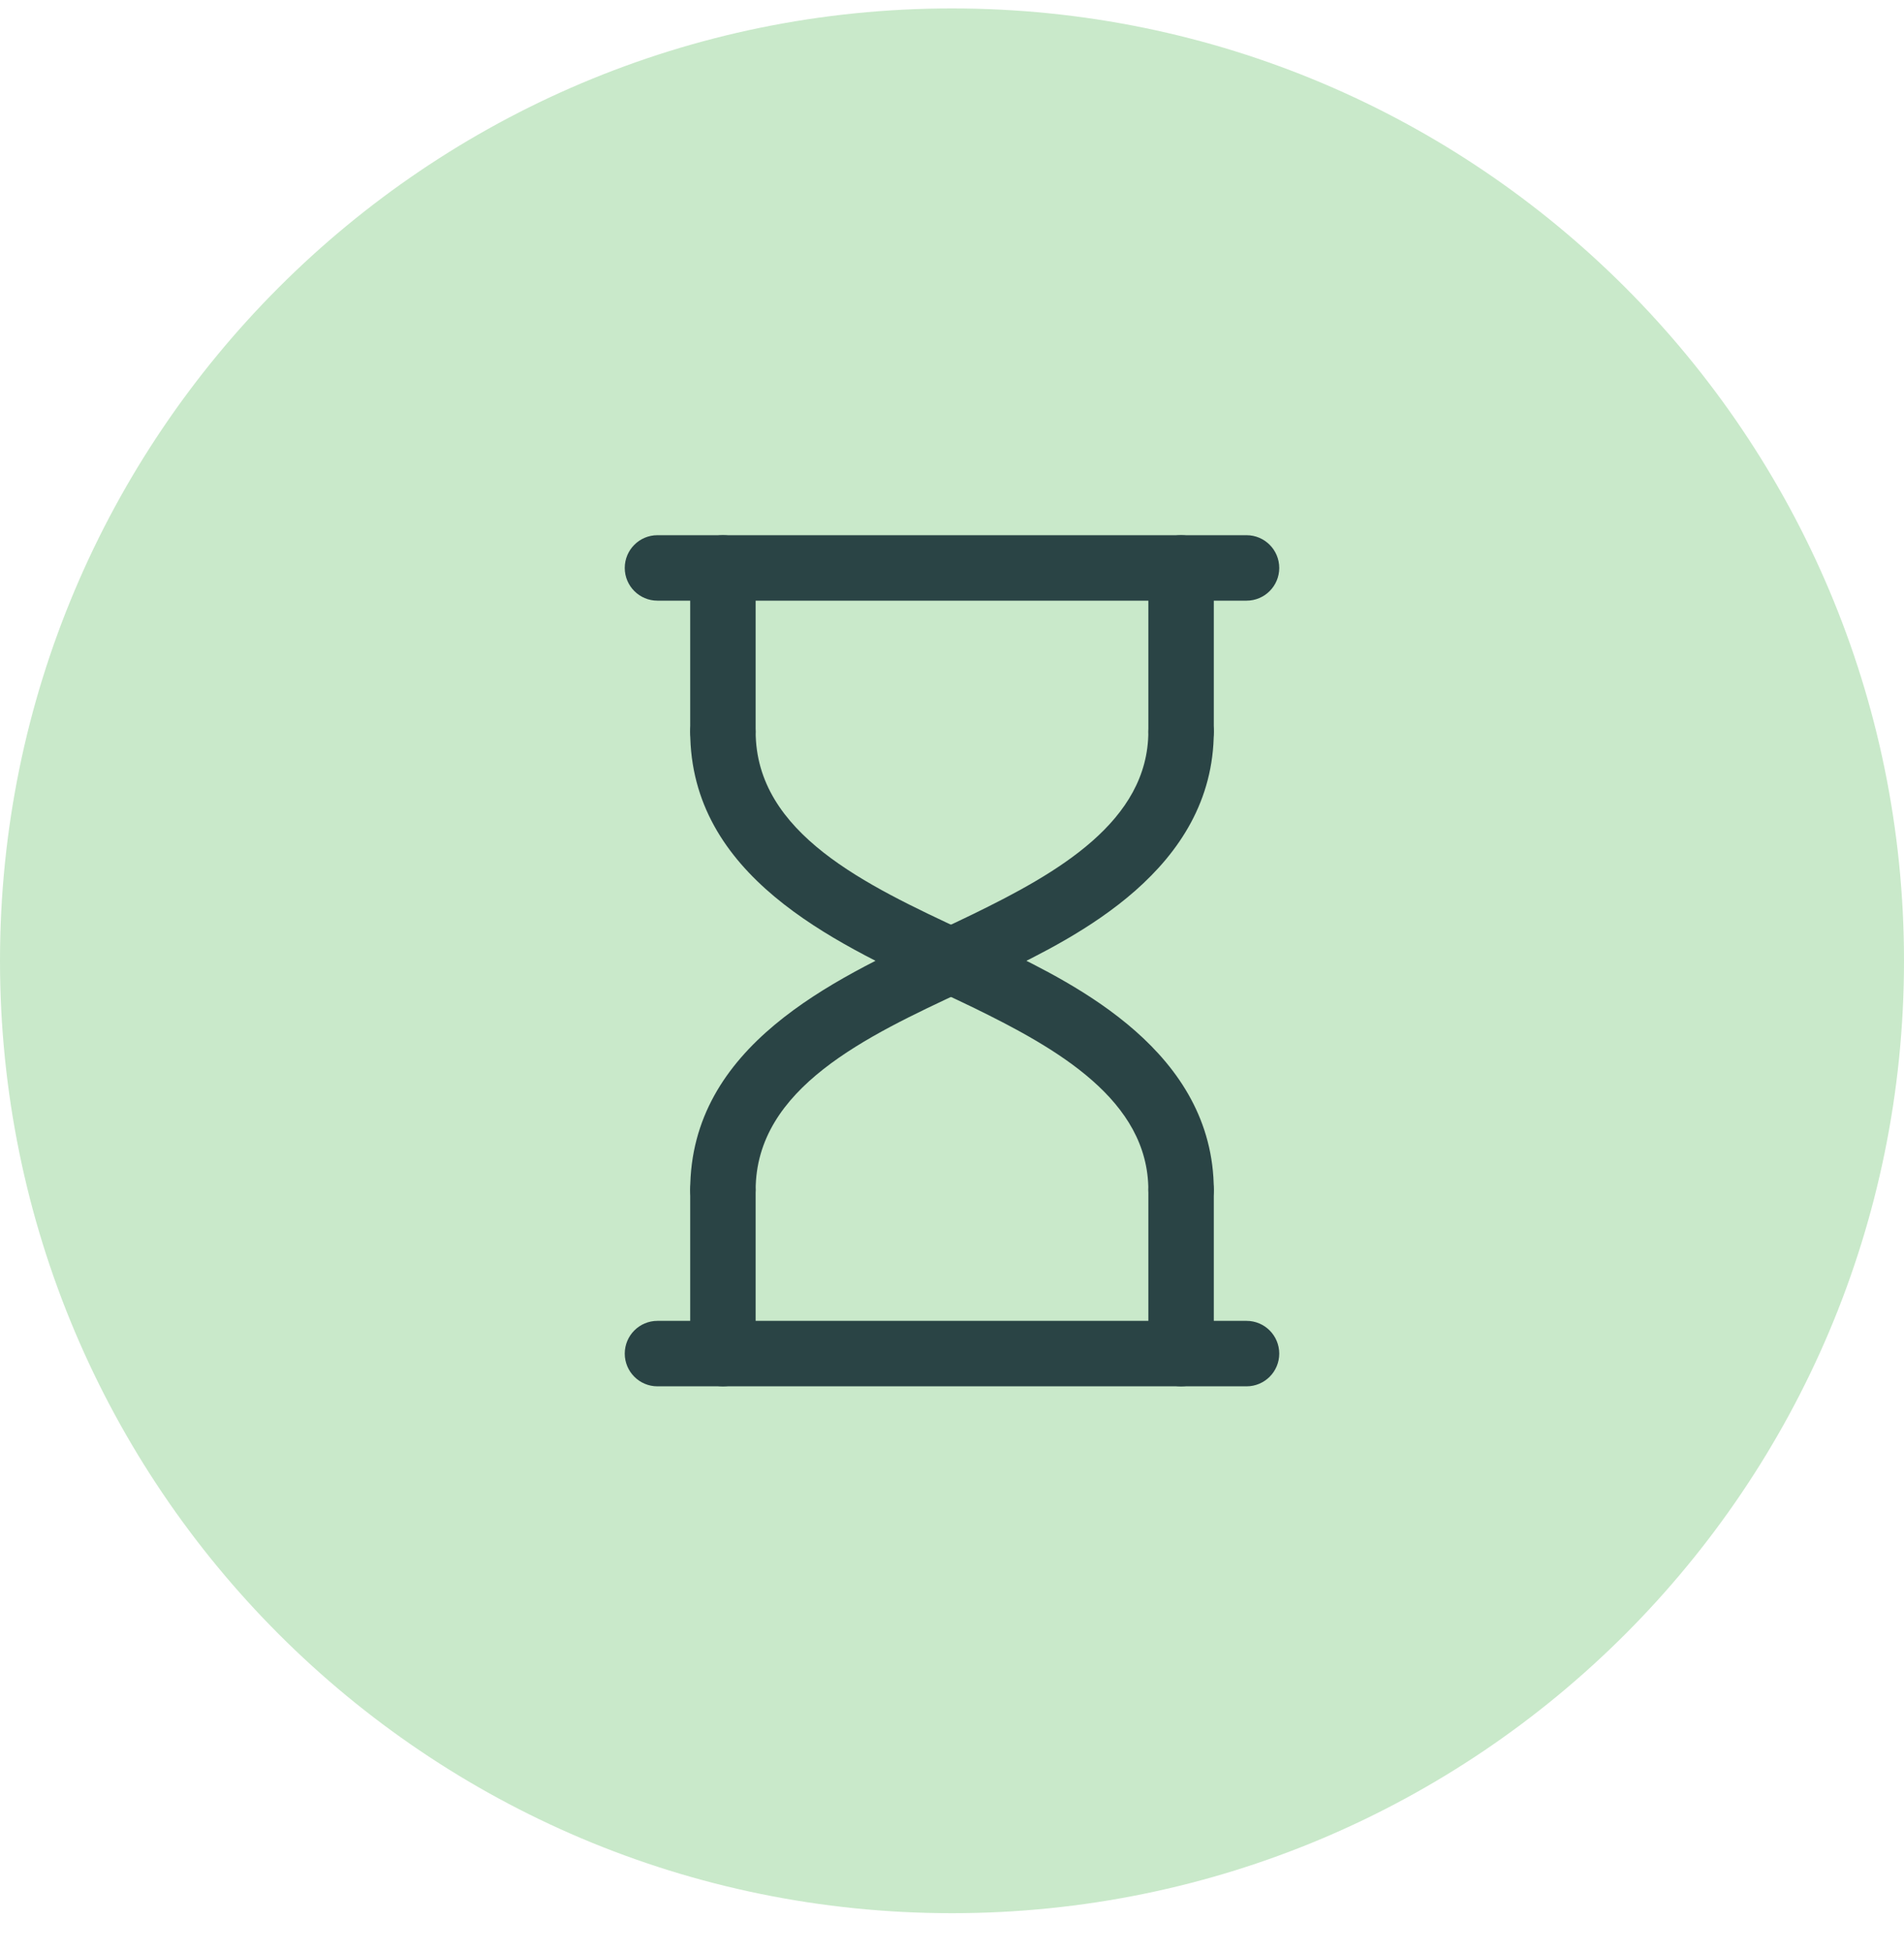
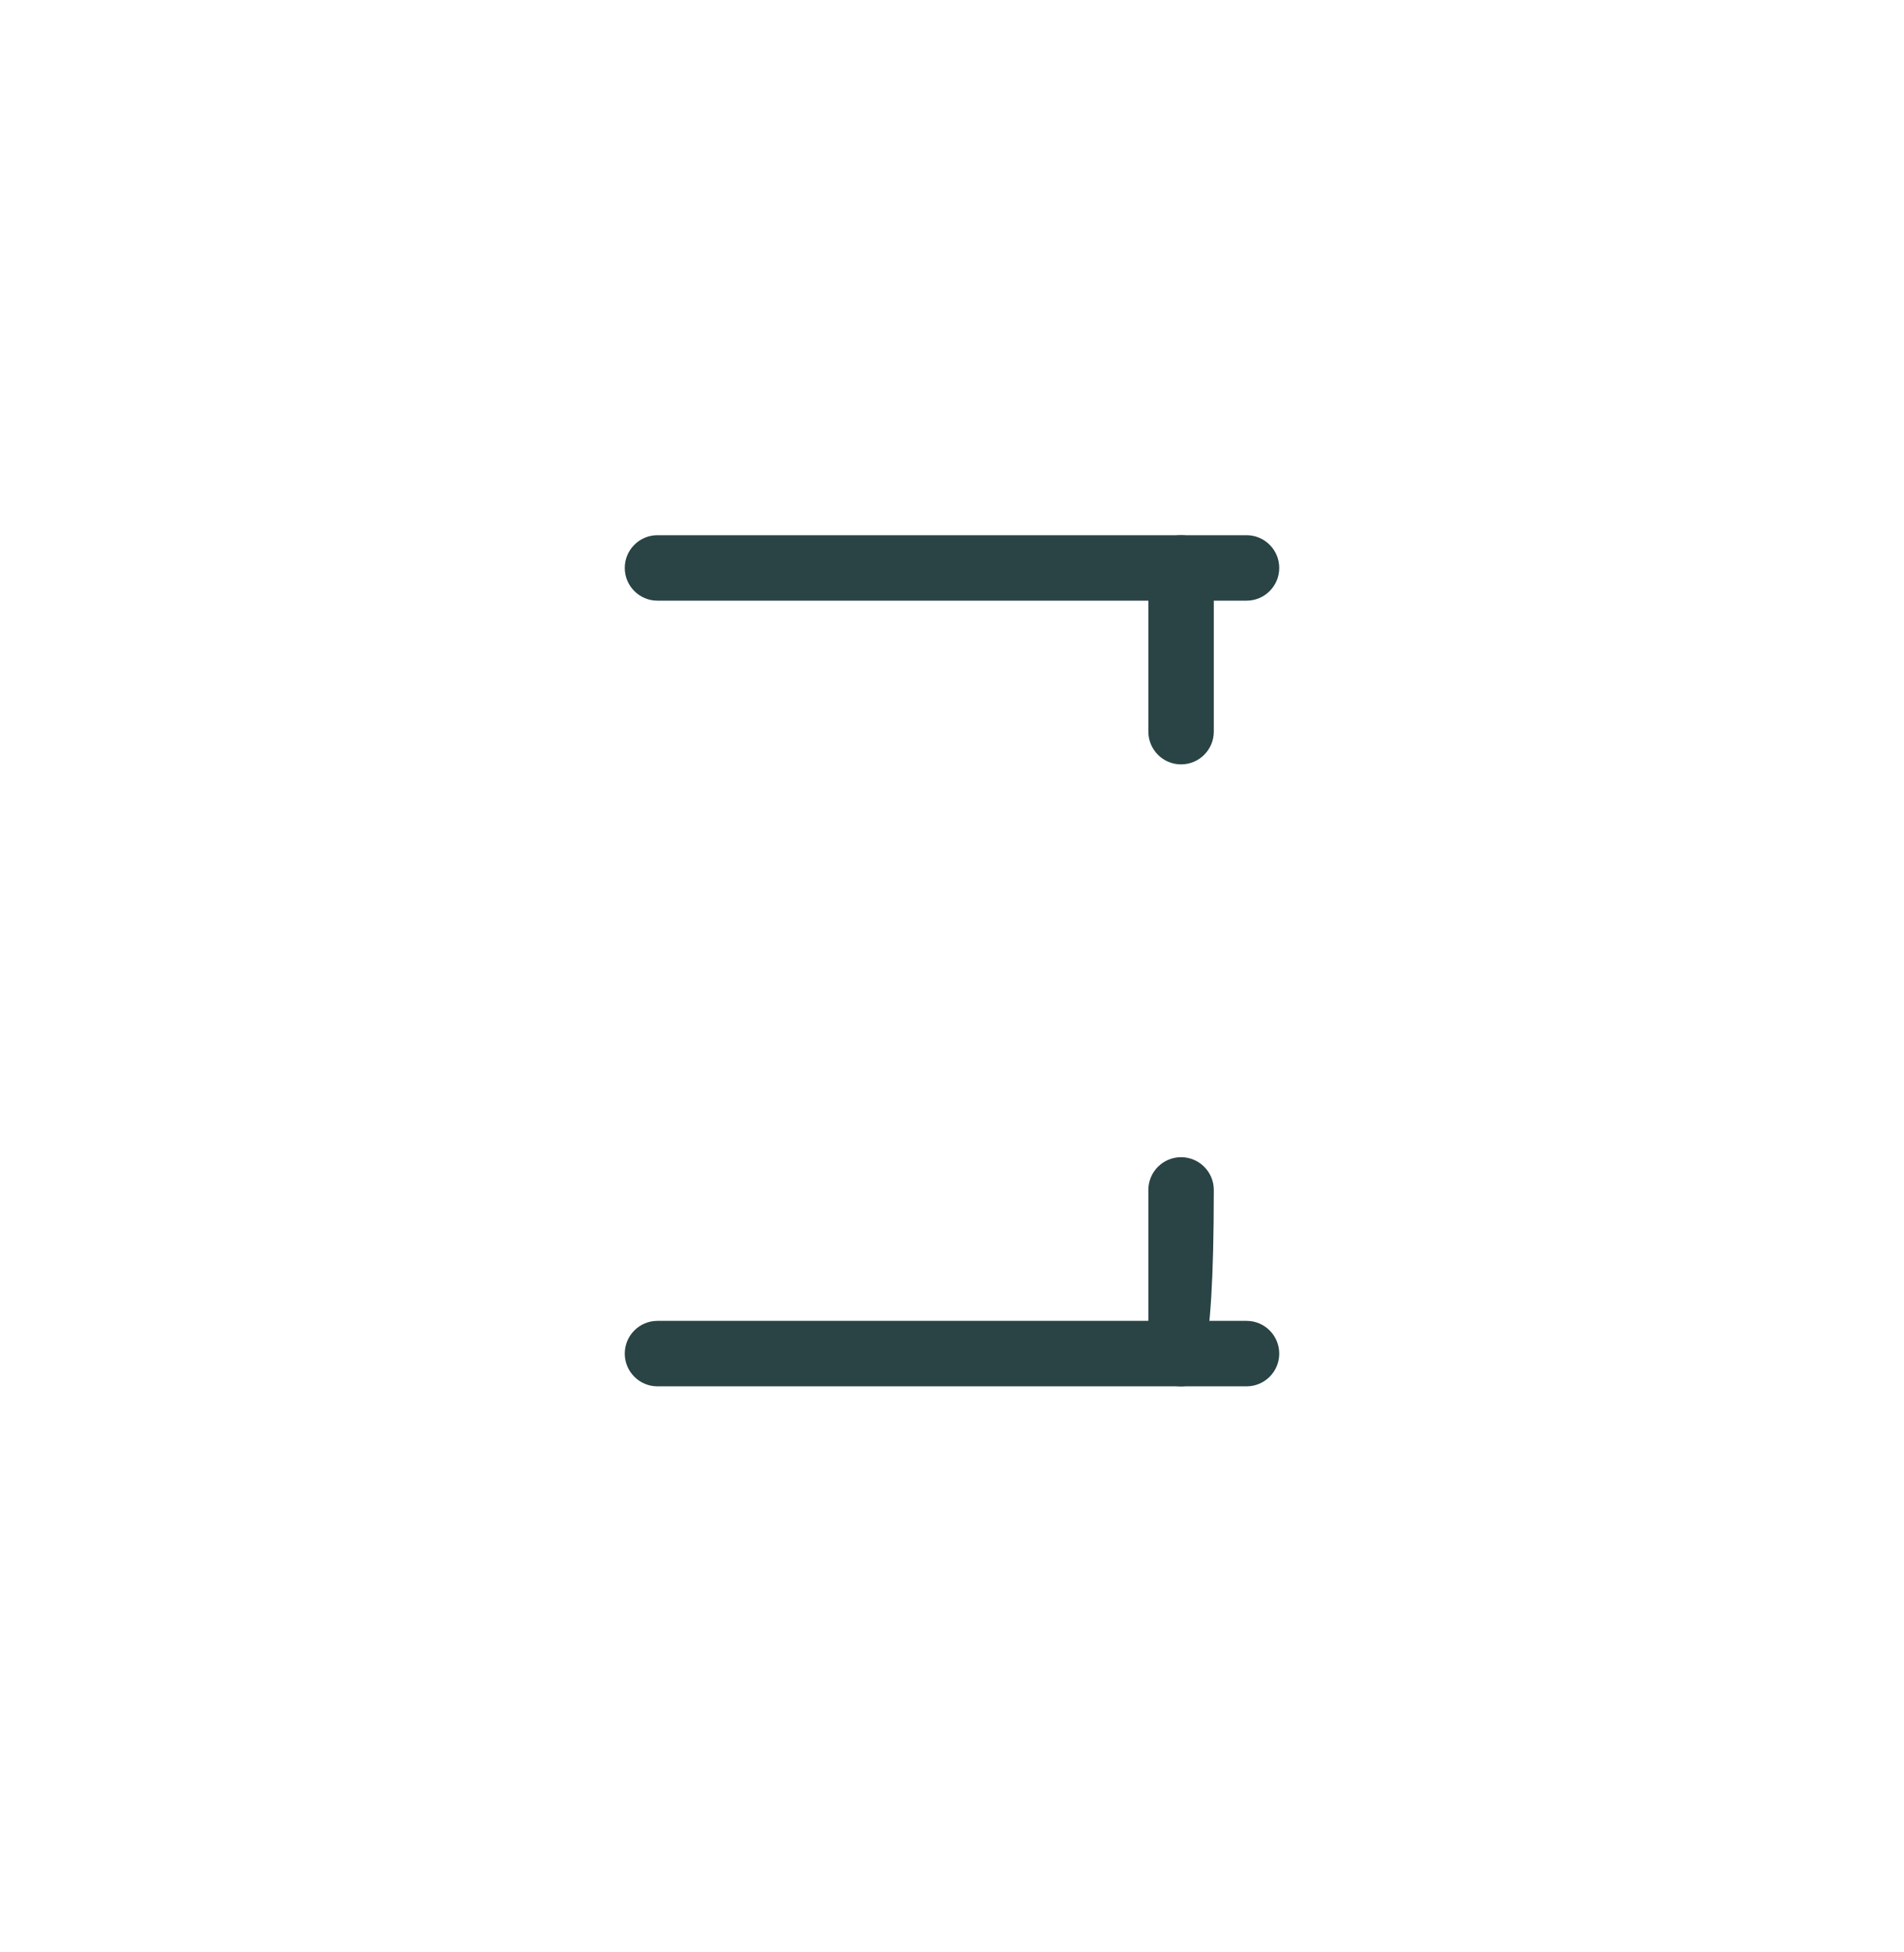
<svg xmlns="http://www.w3.org/2000/svg" width="40" height="41" viewBox="0 0 40 41" fill="none">
-   <path d="M0 20.177C0 9.131 8.954 0.177 20 0.177C31.046 0.177 40 9.131 40 20.177C40 31.223 31.046 40.177 20 40.177C8.954 40.177 0 31.223 0 20.177Z" fill="#C9E9CA" />
  <path d="M26.188 29.113H13.812C13.433 29.113 13.125 28.805 13.125 28.426C13.125 28.046 13.433 27.738 13.812 27.738H26.188C26.567 27.738 26.875 28.046 26.875 28.426C26.875 28.805 26.567 29.113 26.188 29.113Z" fill="#2A4445" />
-   <path d="M24.812 25.677C24.433 25.677 24.125 25.369 24.125 24.99C24.122 23.107 22.218 22.021 20.433 21.152C20.196 21.037 19.944 20.919 19.683 20.798C17.497 19.779 14.505 18.384 14.5 15.365C14.5 14.986 14.807 14.677 15.187 14.677H15.188C15.567 14.677 15.875 14.984 15.875 15.363C15.878 17.508 18.208 18.593 20.264 19.552C20.532 19.676 20.791 19.797 21.035 19.916C22.594 20.675 25.496 22.089 25.5 24.989C25.501 25.368 25.193 25.676 24.814 25.677C24.813 25.677 24.813 25.677 24.812 25.677Z" fill="#2A4445" />
-   <path d="M15.188 25.677C15.187 25.677 15.187 25.677 15.187 25.677C14.807 25.676 14.499 25.368 14.5 24.988C14.505 21.969 17.497 20.574 19.683 19.556C19.944 19.434 20.196 19.317 20.433 19.201C22.218 18.332 24.122 17.247 24.125 15.363C24.125 14.984 24.433 14.677 24.812 14.677H24.814C25.193 14.677 25.501 14.985 25.5 15.365C25.496 18.265 22.594 19.678 21.035 20.438C20.791 20.557 20.532 20.677 20.264 20.802C18.208 21.76 15.878 22.846 15.875 24.99C15.875 25.369 15.567 25.677 15.188 25.677Z" fill="#2A4445" />
-   <path d="M24.812 29.113C24.433 29.113 24.125 28.805 24.125 28.426V24.988C24.125 24.609 24.433 24.301 24.812 24.301C25.192 24.301 25.5 24.609 25.5 24.988V28.426C25.5 28.805 25.192 29.113 24.812 29.113Z" fill="#2A4445" />
-   <path d="M15.188 29.113C14.808 29.113 14.5 28.805 14.5 28.426V24.988C14.5 24.609 14.808 24.301 15.188 24.301C15.567 24.301 15.875 24.609 15.875 24.988V28.426C15.875 28.805 15.567 29.113 15.188 29.113Z" fill="#2A4445" />
+   <path d="M24.812 29.113C24.433 29.113 24.125 28.805 24.125 28.426V24.988C24.125 24.609 24.433 24.301 24.812 24.301C25.192 24.301 25.5 24.609 25.5 24.988C25.5 28.805 25.192 29.113 24.812 29.113Z" fill="#2A4445" />
  <path d="M24.812 16.052C24.433 16.052 24.125 15.744 24.125 15.364V11.927C24.125 11.547 24.433 11.239 24.812 11.239C25.192 11.239 25.5 11.547 25.5 11.927V15.364C25.5 15.744 25.192 16.052 24.812 16.052Z" fill="#2A4445" />
-   <path d="M15.188 16.052C14.808 16.052 14.5 15.744 14.5 15.364V11.927C14.5 11.547 14.808 11.239 15.188 11.239C15.567 11.239 15.875 11.547 15.875 11.927V15.364C15.875 15.744 15.567 16.052 15.188 16.052Z" fill="#2A4445" />
  <path d="M26.188 12.614H13.812C13.433 12.614 13.125 12.306 13.125 11.927C13.125 11.547 13.433 11.239 13.812 11.239H26.188C26.567 11.239 26.875 11.547 26.875 11.927C26.875 12.306 26.567 12.614 26.188 12.614Z" fill="#2A4445" />
</svg>